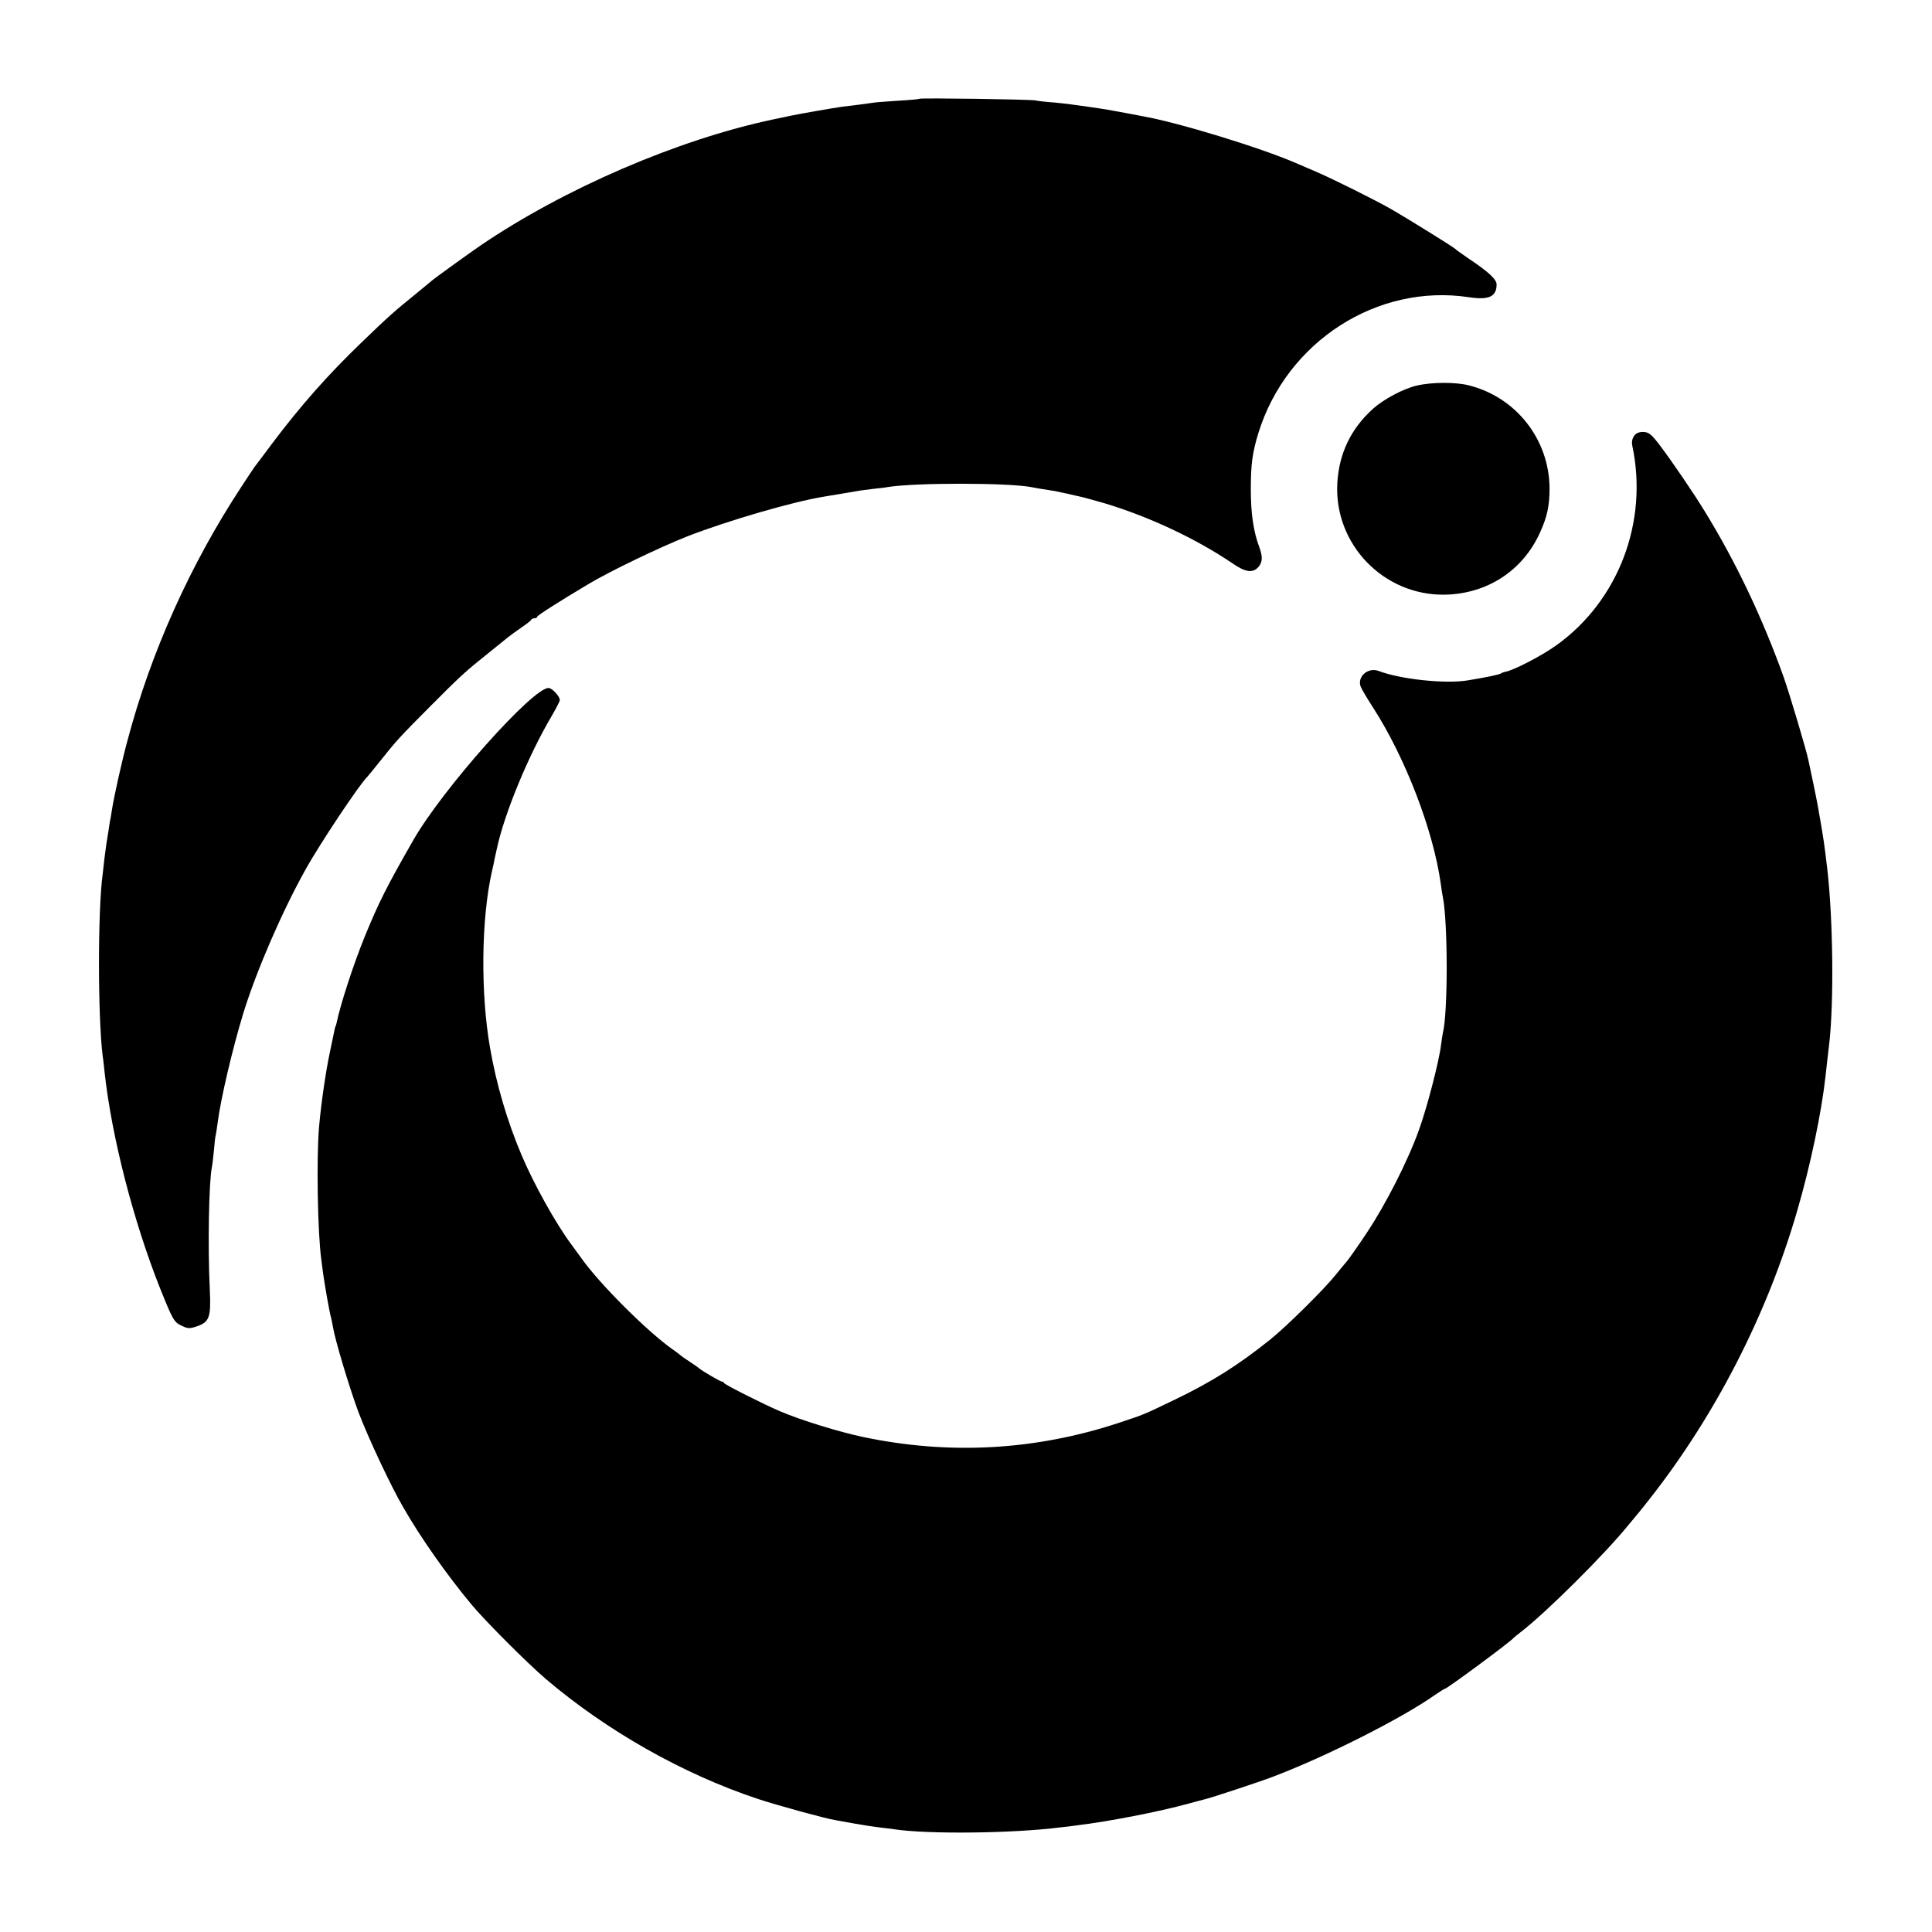
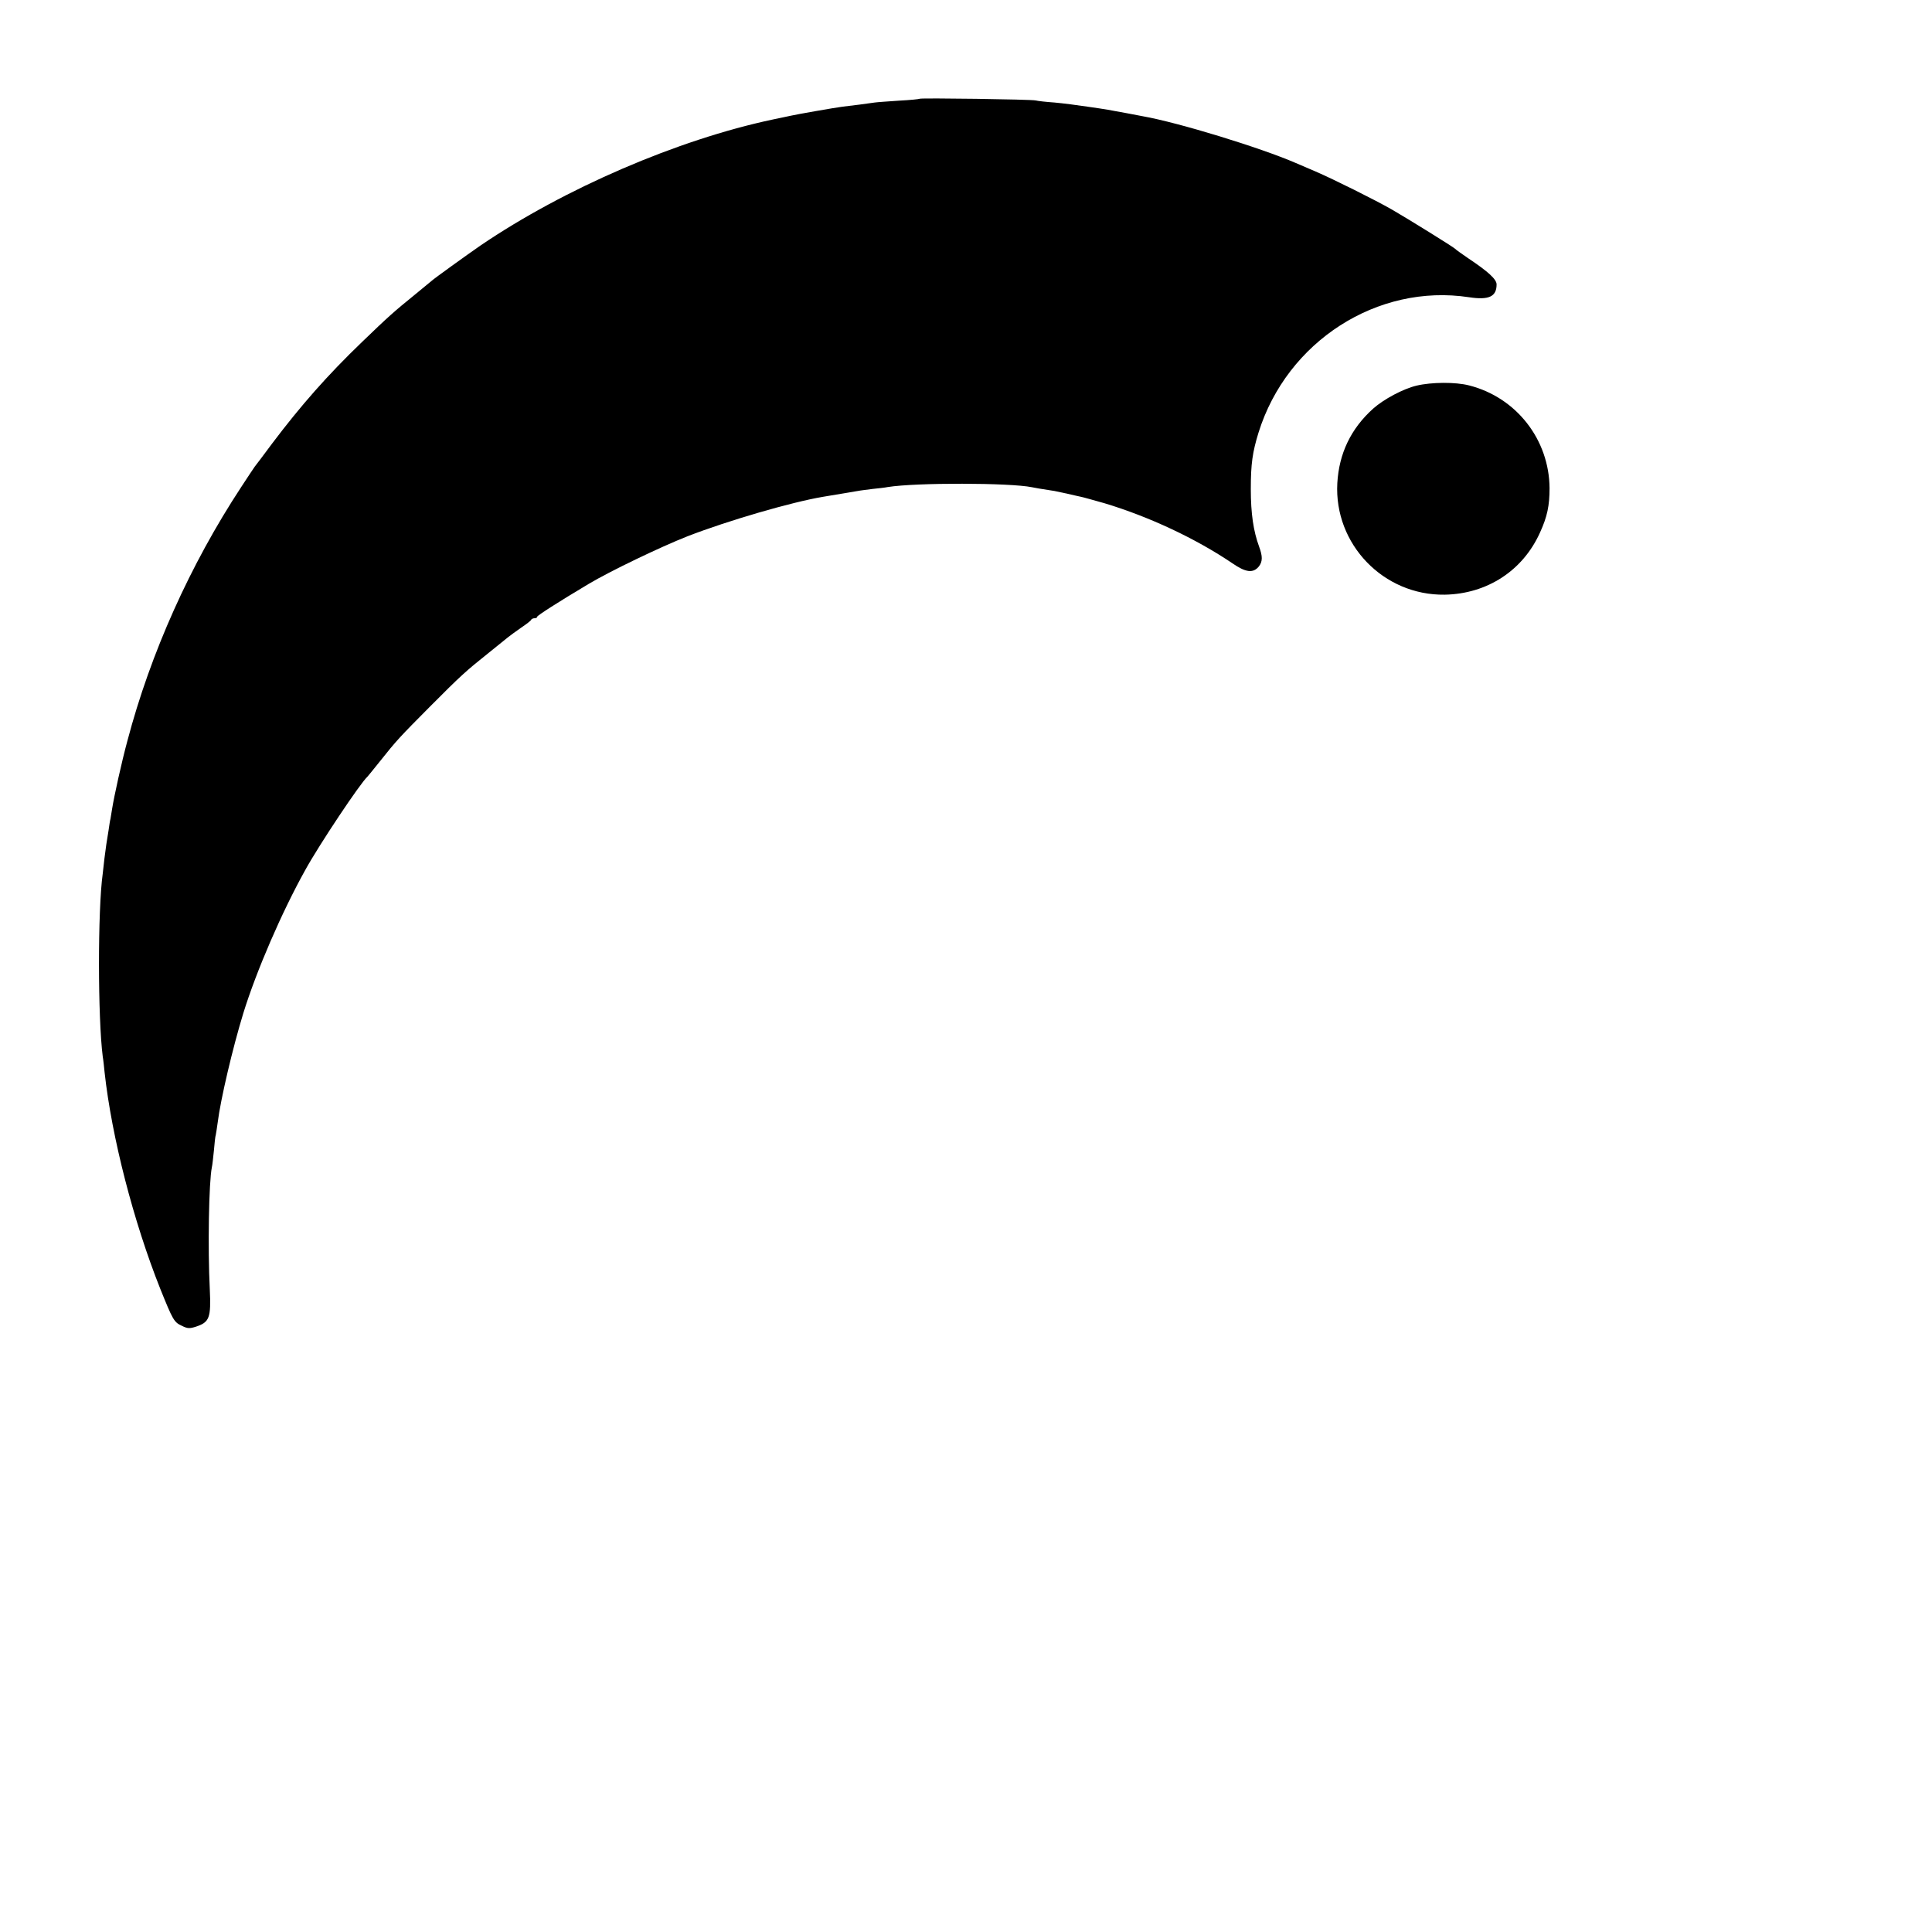
<svg xmlns="http://www.w3.org/2000/svg" version="1.0" width="1025pt" height="1025pt" viewBox="0 0 1025 1025" preserveAspectRatio="xMidYMid meet">
  <g transform="translate(0,1025) scale(0.1,-0.1)" fill="#000000" stroke="none">
    <path d="M4879 9726 c-2 -2 -51 -7 -109 -10 -58 -4 -117 -8 -130 -10 -14 -2 -50 -7 -80 -11 -30 -4 -71 -9 -90 -11 -40 -5 -245 -41 -275 -48 -11 -2 -54 -12 -95 -20 -505 -107 -1107 -367 -1550 -668 -74 -51 -250 -178 -260 -188 -3 -3 -41 -34 -85 -70 -117 -95 -144 -119 -285 -255 -183 -176 -323 -335 -477 -539 -45 -61 -86 -115 -91 -121 -4 -5 -37 -55 -73 -110 -270 -411 -480 -879 -603 -1345 -30 -110 -71 -296 -81 -360 -4 -25 -8 -49 -9 -55 -2 -5 -6 -32 -10 -60 -4 -27 -10 -61 -12 -75 -2 -14 -6 -47 -10 -75 -3 -27 -7 -63 -9 -80 -27 -194 -26 -766 0 -970 3 -16 7 -55 10 -85 38 -344 153 -790 295 -1147 67 -166 73 -178 115 -197 30 -15 41 -15 73 -5 74 24 82 47 75 200 -11 216 -5 569 11 646 3 12 7 53 11 90 3 37 7 75 10 83 2 8 6 38 10 65 15 121 79 394 136 580 69 223 204 536 329 760 72 131 291 460 330 495 3 3 32 39 65 80 88 111 107 131 265 290 164 165 193 191 311 285 46 37 93 75 104 84 11 9 43 32 70 51 28 19 52 37 53 42 2 4 10 8 18 8 8 0 14 3 14 8 0 6 110 77 273 174 110 66 380 196 525 253 214 83 551 181 717 209 44 7 156 26 185 31 14 3 50 7 80 11 30 3 66 7 80 10 150 24 648 23 765 -1 18 -4 43 -8 120 -20 11 -2 43 -9 70 -15 28 -6 59 -14 71 -16 11 -2 67 -18 124 -34 236 -71 484 -187 679 -319 71 -49 110 -53 140 -16 20 26 20 54 1 105 -30 82 -44 175 -44 305 0 135 9 196 41 300 151 484 631 792 1117 718 105 -16 146 3 146 68 0 27 -43 67 -151 139 -35 24 -66 46 -69 50 -7 8 -245 156 -335 208 -89 51 -308 160 -405 202 -41 18 -88 38 -105 45 -189 82 -624 215 -811 248 -16 3 -54 10 -84 16 -91 17 -111 21 -210 35 -52 8 -131 18 -175 22 -44 3 -89 8 -100 11 -23 6 -611 14 -616 9z" />
    <path d="M7515 8204 c-71 -17 -174 -72 -230 -122 -118 -106 -181 -238 -190 -395 -18 -324 245 -597 570 -592 224 4 414 127 505 329 39 85 51 144 51 236 -2 258 -176 481 -426 545 -73 19 -200 18 -280 -1z" />
-     <path d="M8676 7945 c-15 -15 -21 -37 -16 -60 86 -405 -74 -824 -405 -1060 -77 -55 -226 -132 -268 -139 -6 -1 -16 -4 -22 -8 -13 -8 -72 -20 -180 -38 -118 -19 -354 6 -470 50 -57 22 -116 -30 -96 -83 5 -13 34 -62 65 -110 173 -268 321 -655 360 -937 3 -25 8 -56 11 -70 27 -136 27 -615 0 -720 -2 -8 -6 -37 -10 -65 -10 -85 -75 -335 -117 -450 -59 -165 -177 -396 -277 -546 -49 -74 -98 -143 -108 -154 -10 -11 -36 -43 -58 -70 -58 -73 -259 -272 -345 -341 -171 -137 -312 -226 -510 -321 -171 -82 -154 -75 -295 -122 -443 -146 -897 -171 -1355 -75 -128 27 -330 89 -440 136 -81 34 -295 142 -298 150 -2 4 -7 8 -12 8 -8 0 -109 59 -120 70 -3 3 -25 19 -50 35 -25 16 -47 32 -50 35 -3 3 -21 17 -40 30 -134 94 -388 347 -485 484 -11 15 -34 47 -51 70 -83 110 -203 326 -267 478 -76 179 -134 377 -167 568 -51 289 -47 681 9 933 6 23 12 54 15 70 3 15 8 38 11 50 39 186 167 498 294 712 22 38 41 75 41 81 0 20 -41 64 -60 64 -85 0 -561 -535 -716 -805 -142 -248 -184 -331 -259 -514 -59 -145 -129 -359 -150 -461 -2 -8 -4 -15 -5 -15 -1 0 -3 -8 -5 -18 -2 -11 -13 -62 -24 -115 -23 -107 -47 -274 -58 -397 -15 -165 -8 -570 12 -710 2 -16 6 -48 9 -70 8 -60 36 -218 42 -234 2 -8 7 -30 10 -49 11 -69 86 -319 135 -452 48 -128 172 -394 239 -508 91 -159 231 -358 361 -514 69 -84 297 -312 394 -395 323 -275 728 -505 1126 -637 99 -33 354 -103 408 -112 14 -3 62 -11 106 -19 44 -8 103 -17 130 -20 28 -3 64 -8 80 -10 176 -27 629 -22 880 10 22 2 63 7 90 11 166 20 434 72 590 115 39 11 79 21 90 24 34 8 286 91 359 119 282 107 682 309 858 433 26 18 50 33 53 33 11 0 347 248 365 270 3 3 18 16 34 28 135 103 448 414 576 572 25 30 47 57 50 60 3 3 30 37 60 75 351 446 626 983 785 1532 70 239 129 522 150 713 6 57 10 89 20 175 25 223 20 652 -10 920 -3 22 -8 63 -11 90 -3 28 -12 88 -20 135 -8 47 -17 99 -20 115 -3 17 -14 73 -25 125 -11 52 -22 105 -25 118 -11 54 -98 345 -130 437 -113 316 -255 615 -422 886 -55 90 -170 259 -234 344 -43 57 -59 71 -84 73 -19 2 -38 -3 -48 -13z" />
  </g>
</svg>